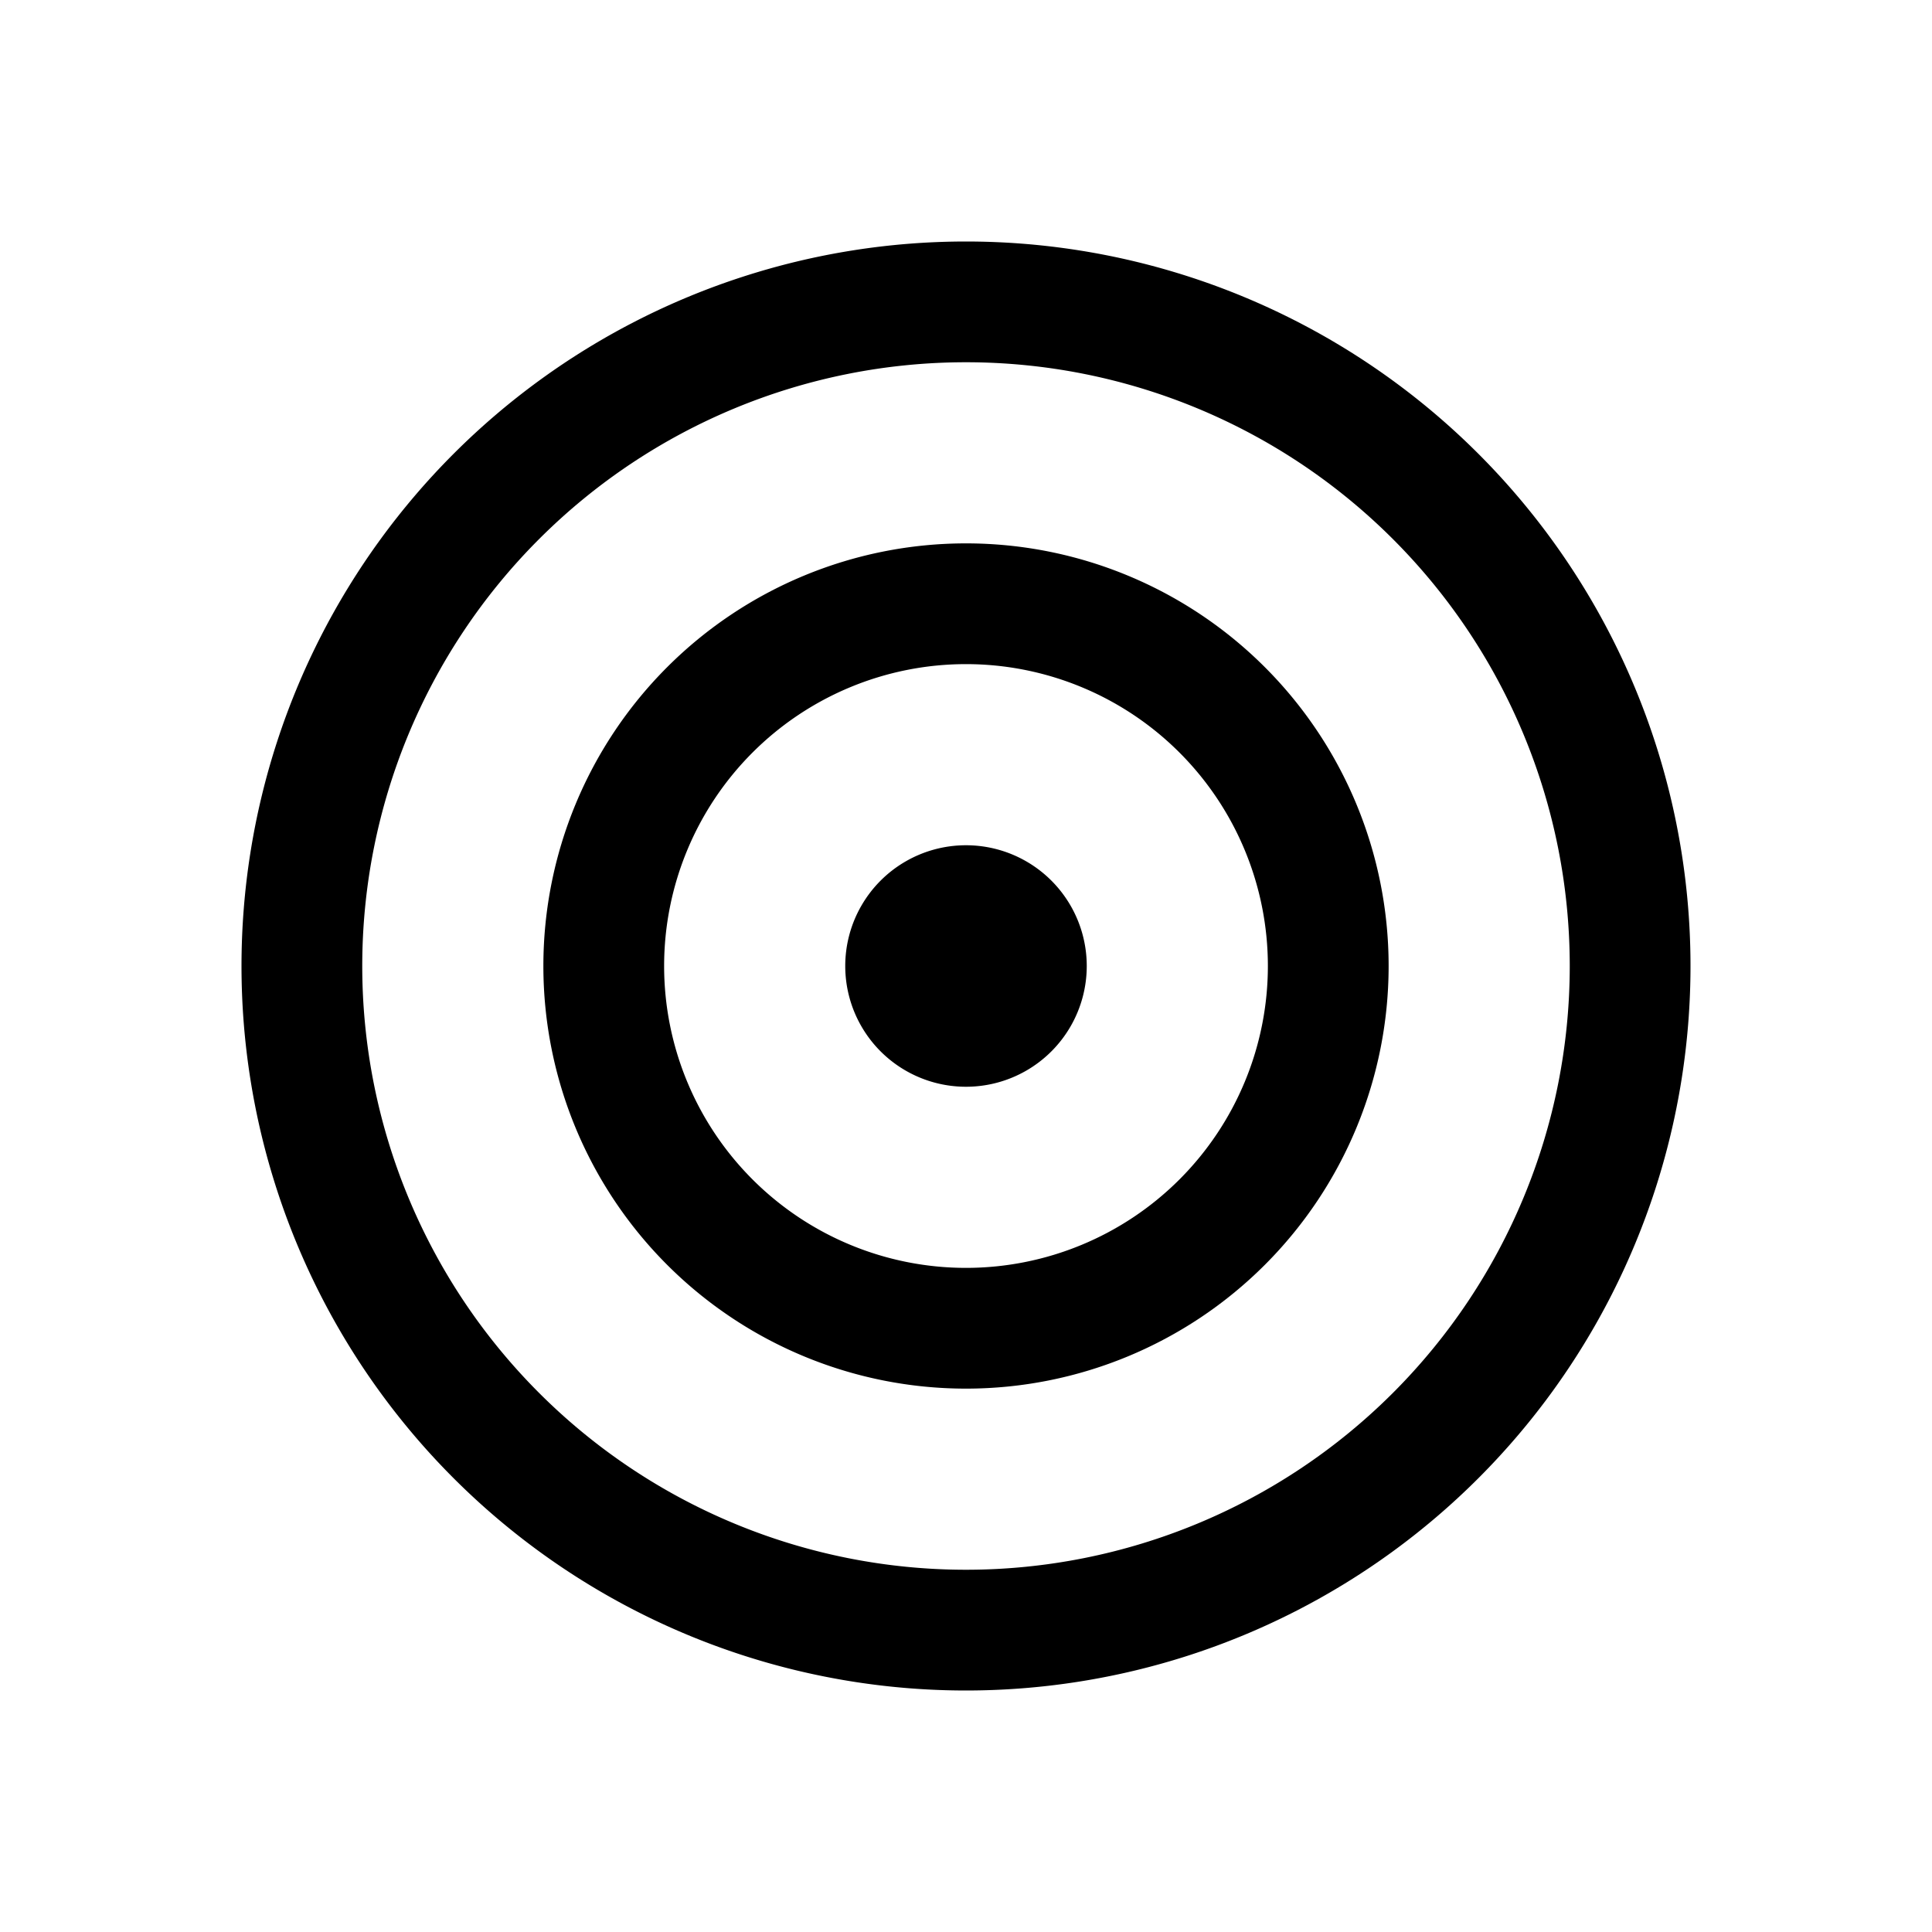
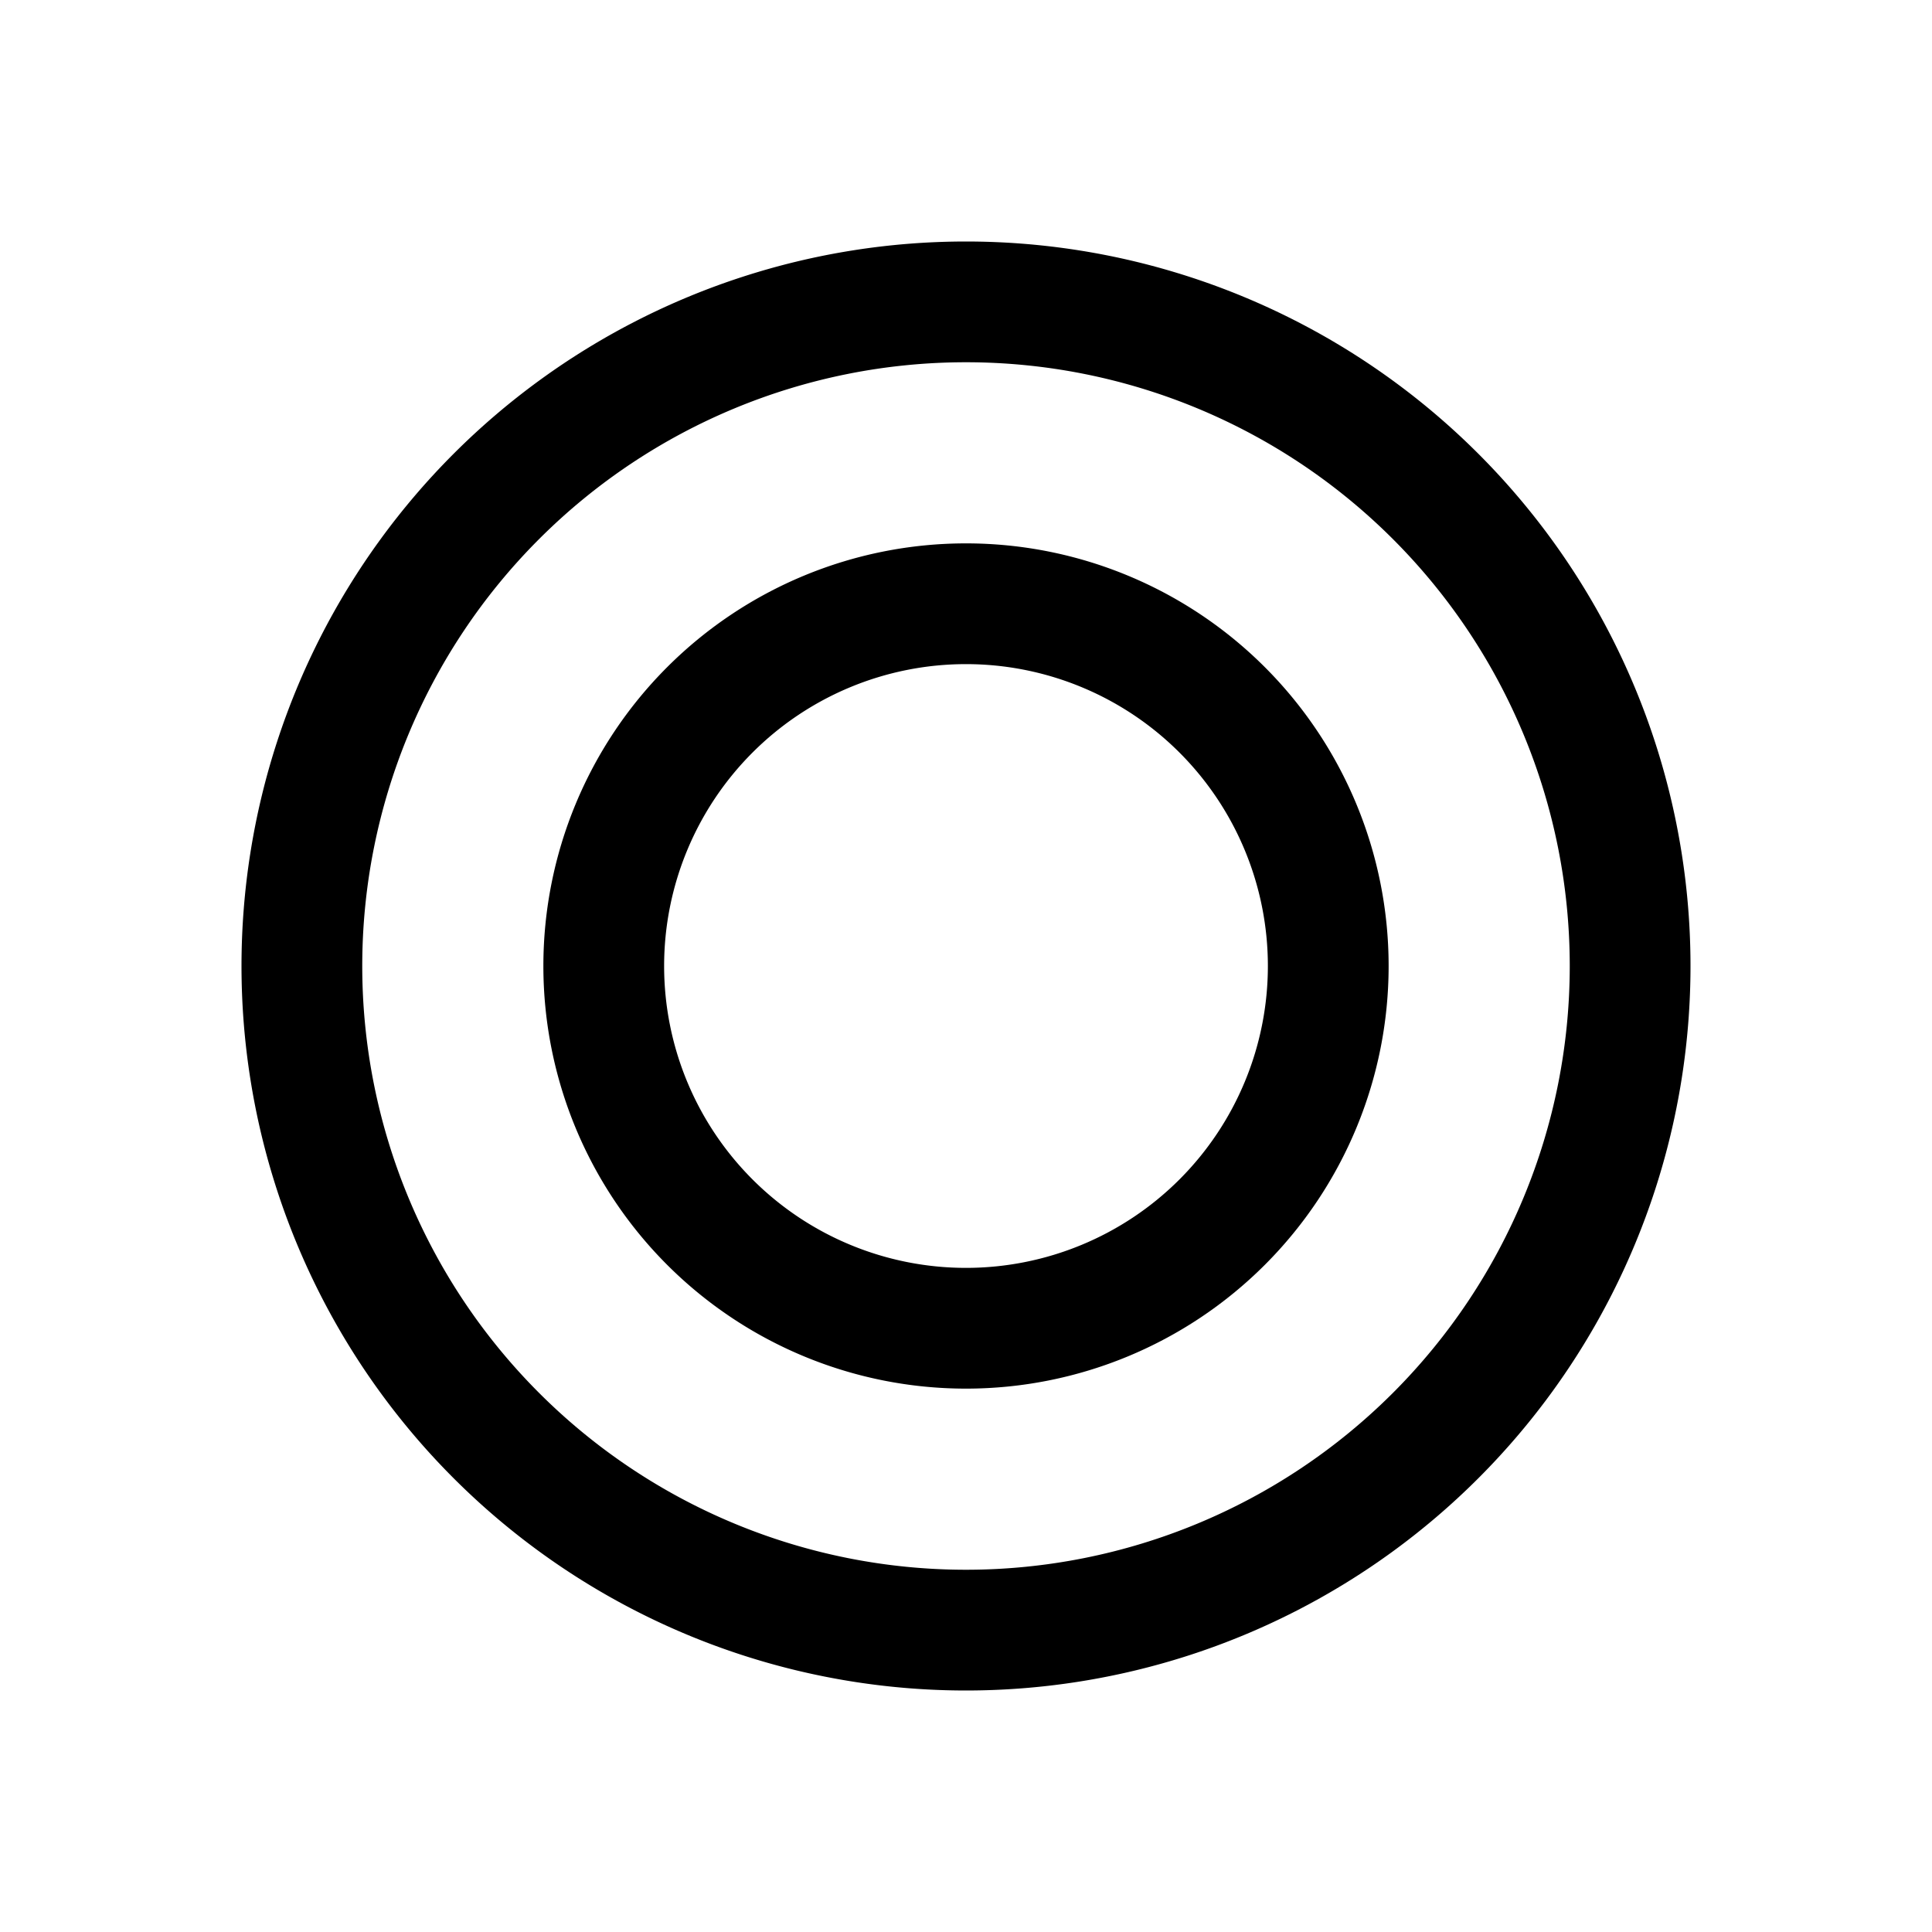
<svg xmlns="http://www.w3.org/2000/svg" width="32" height="32" viewBox="0 0 32 32">
-   <path d="M16 18a2 2 0 1 0 0-4 2 2 0 0 0 0 4Zm-7-2a7 7 0 1 1 14 0 7 7 0 0 1-14 0Zm7-5a5 5 0 1 0 0 10 5 5 0 0 0 0-10ZM4 16a12 12 0 1 1 24 0 12 12 0 0 1-24 0ZM16 6a10 10 0 1 0 0 20 10 10 0 0 0 0-20Z" />
+   <path d="M16 18Zm-7-2a7 7 0 1 1 14 0 7 7 0 0 1-14 0Zm7-5a5 5 0 1 0 0 10 5 5 0 0 0 0-10ZM4 16a12 12 0 1 1 24 0 12 12 0 0 1-24 0ZM16 6a10 10 0 1 0 0 20 10 10 0 0 0 0-20Z" />
</svg>